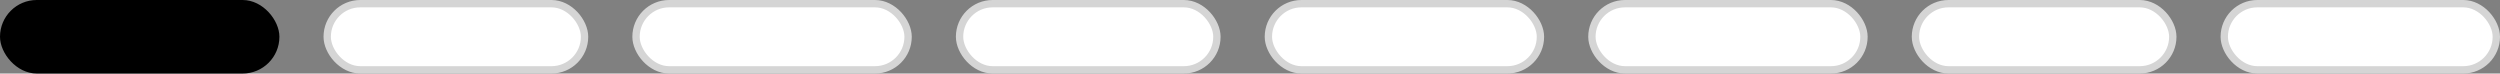
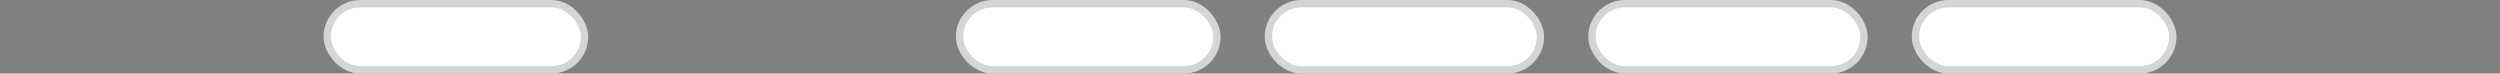
<svg xmlns="http://www.w3.org/2000/svg" width="170" height="5" viewBox="0 0 170 5" fill="none">
  <rect x="0" y="0" width="170" height="5" fill="#808080" stroke="none" />
-   <rect width="19" height="5" rx="2.5" fill="black" />
-   <rect x="43.25" y="0.25" width="18.5" height="4.5" rx="2.25" fill="white" stroke="#D5D5D5" stroke-width="0.5" />
  <rect x="86.25" y="0.25" width="18.5" height="4.5" rx="2.25" fill="white" stroke="#D5D5D5" stroke-width="0.5" />
  <rect x="22.25" y="0.25" width="17.5" height="4.5" rx="2.25" fill="white" stroke="#D5D5D5" stroke-width="0.5" />
  <rect x="65.25" y="0.25" width="17.5" height="4.5" rx="2.25" fill="white" stroke="#D5D5D5" stroke-width="0.5" />
  <rect x="108.25" y="0.25" width="18.5" height="4.5" rx="2.25" fill="white" stroke="#D5D5D5" stroke-width="0.5" />
-   <rect x="151.25" y="0.25" width="18.5" height="4.5" rx="2.25" fill="white" stroke="#D5D5D5" stroke-width="0.5" />
  <rect x="130.25" y="0.25" width="17.5" height="4.5" rx="2.25" fill="white" stroke="#D5D5D5" stroke-width="0.5" />
</svg>